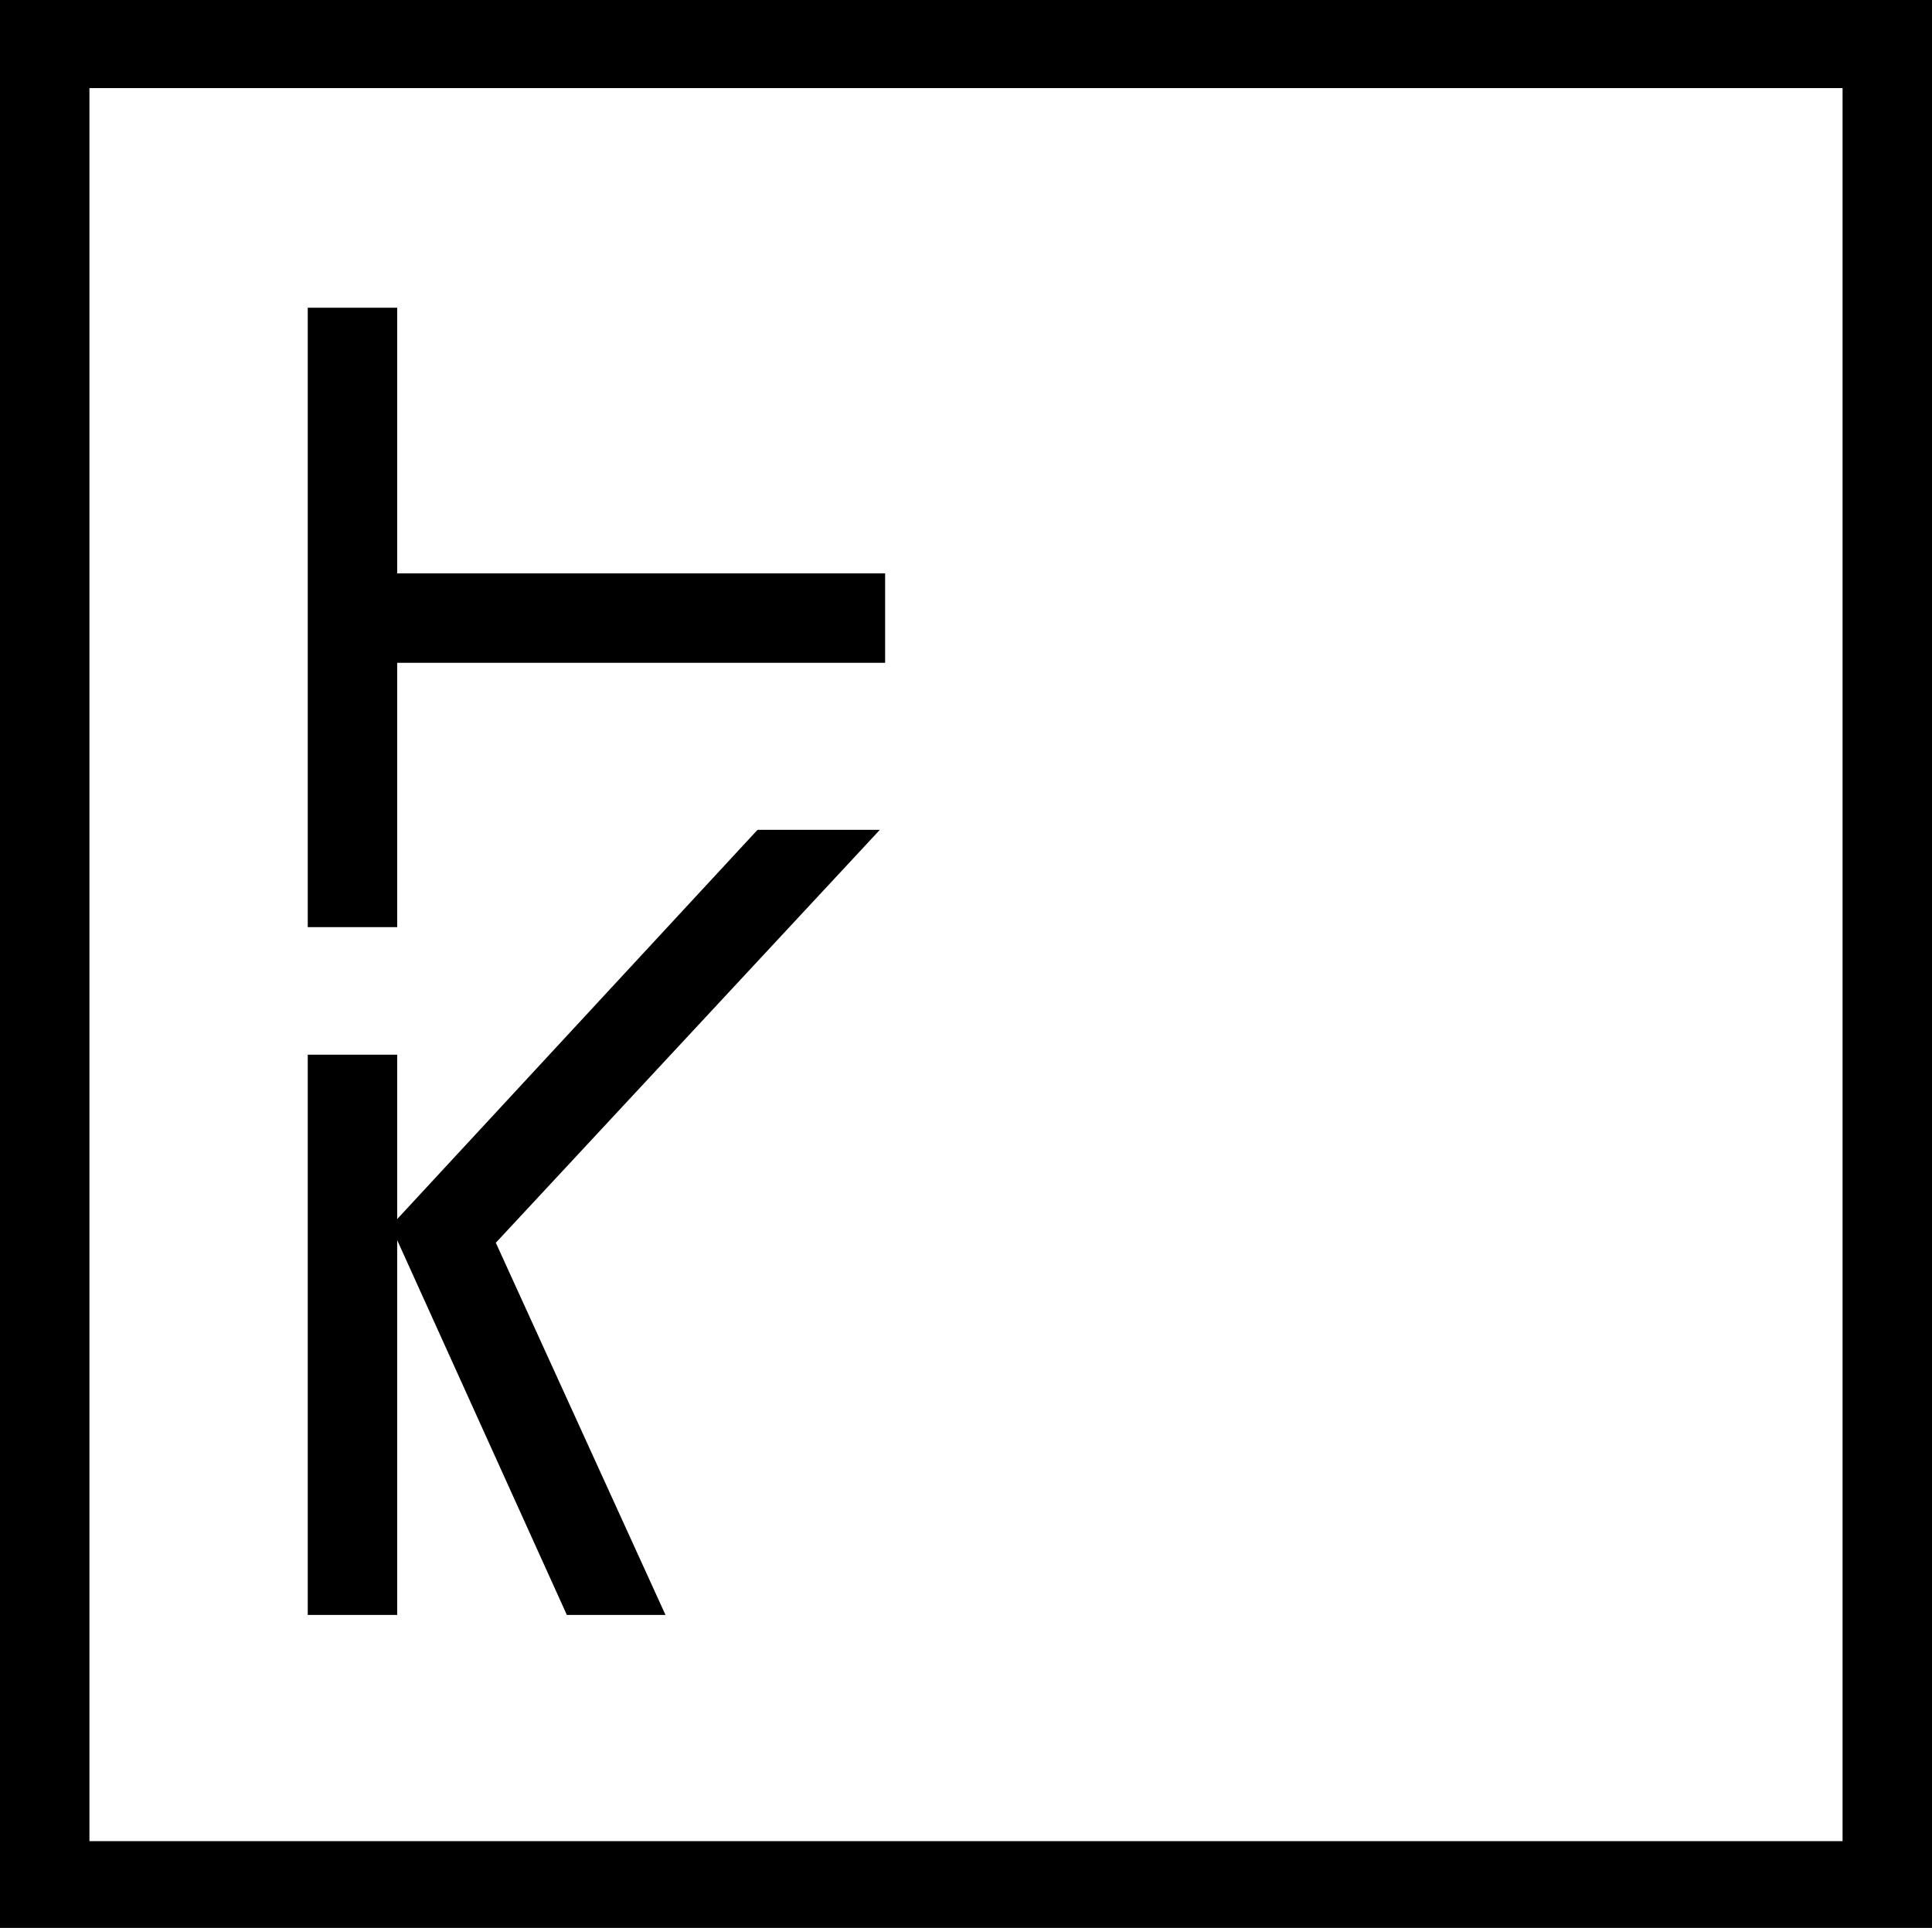
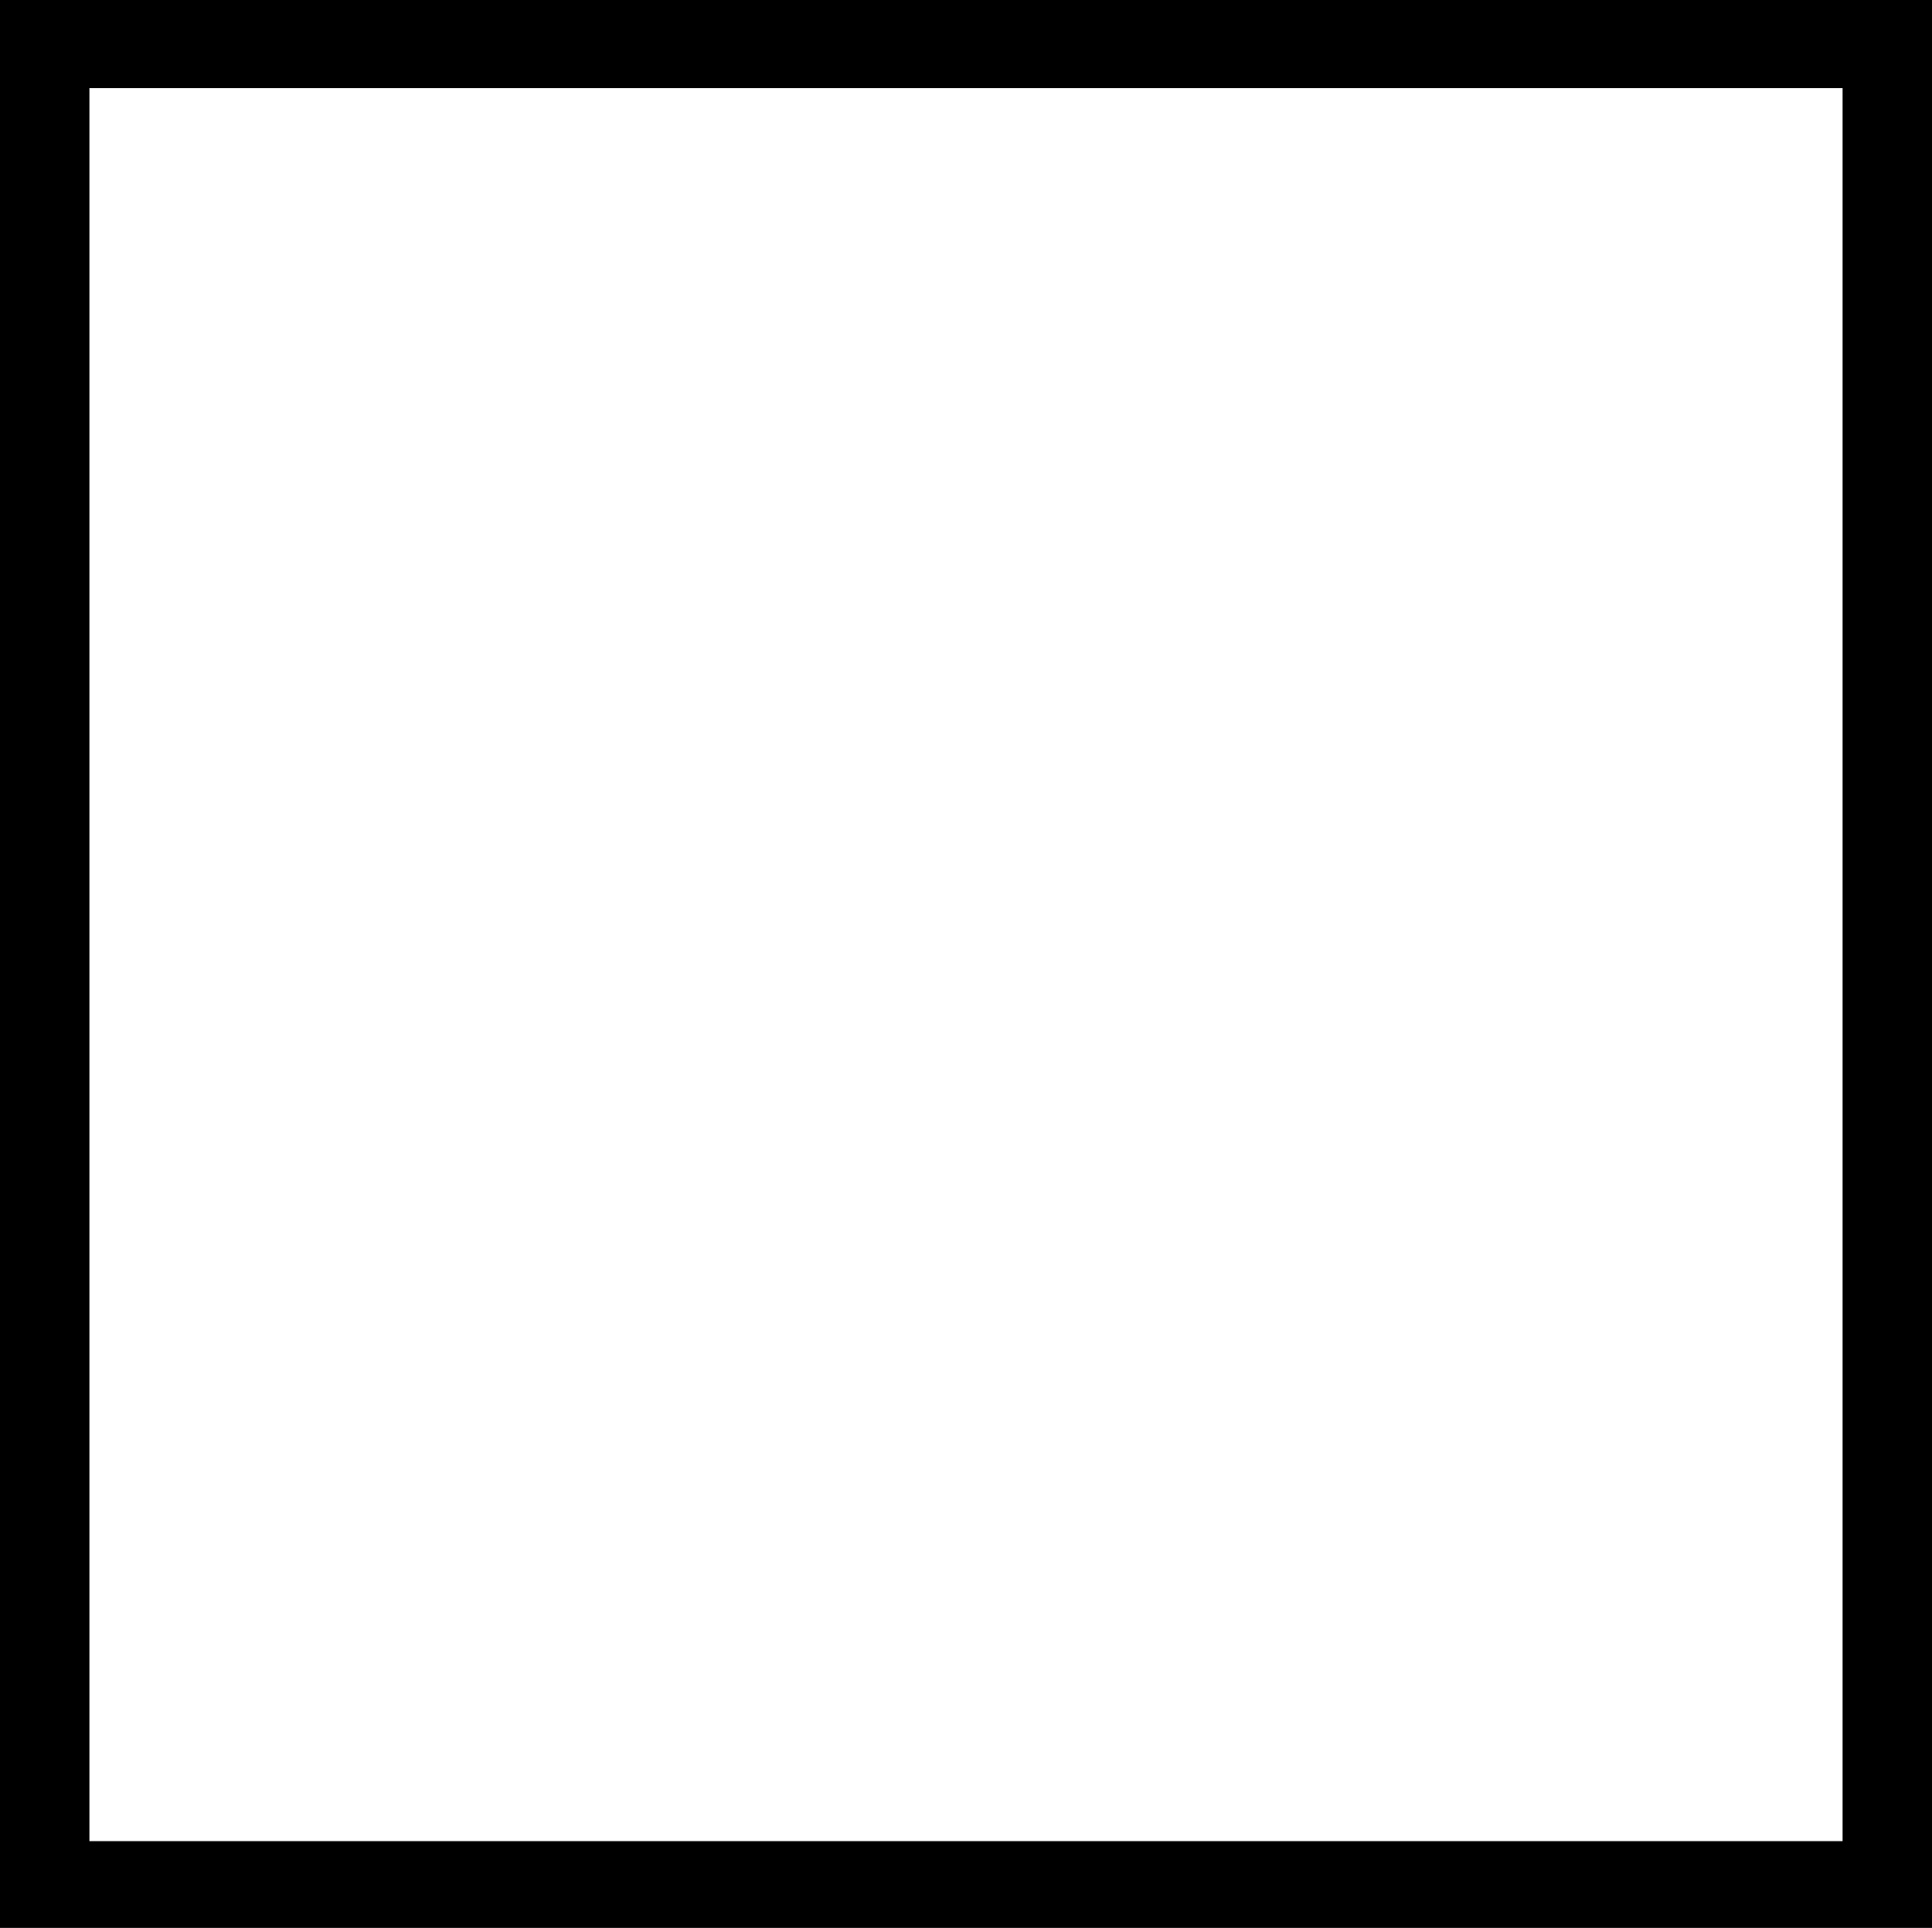
<svg xmlns="http://www.w3.org/2000/svg" version="1.1" id="Capa_1" x="0px" y="0px" viewBox="0 0 146.9 146.6" style="enable-background:new 0 0 146.9 146.6;" xml:space="preserve">
-   <polygon points="30.2,50.4 67.3,50.4 67.3,43.6 30.2,43.6 30.2,23.4 23.4,23.4 23.4,70.5 30.2,70.5 " />
  <g>
-     <polygon points="37.7,94.5 66.9,63.1 57.6,63.1 30.2,92.7 30.2,80.2 23.4,80.2 23.4,122.8 30.2,122.8 30.2,94.3 43.1,122.8    50.6,122.8  " />
-   </g>
+     </g>
  <path d="M147.1,147H-0.2V-0.3h147.3V147z M6.8,140h133.3V6.7H6.8V140z" />
</svg>